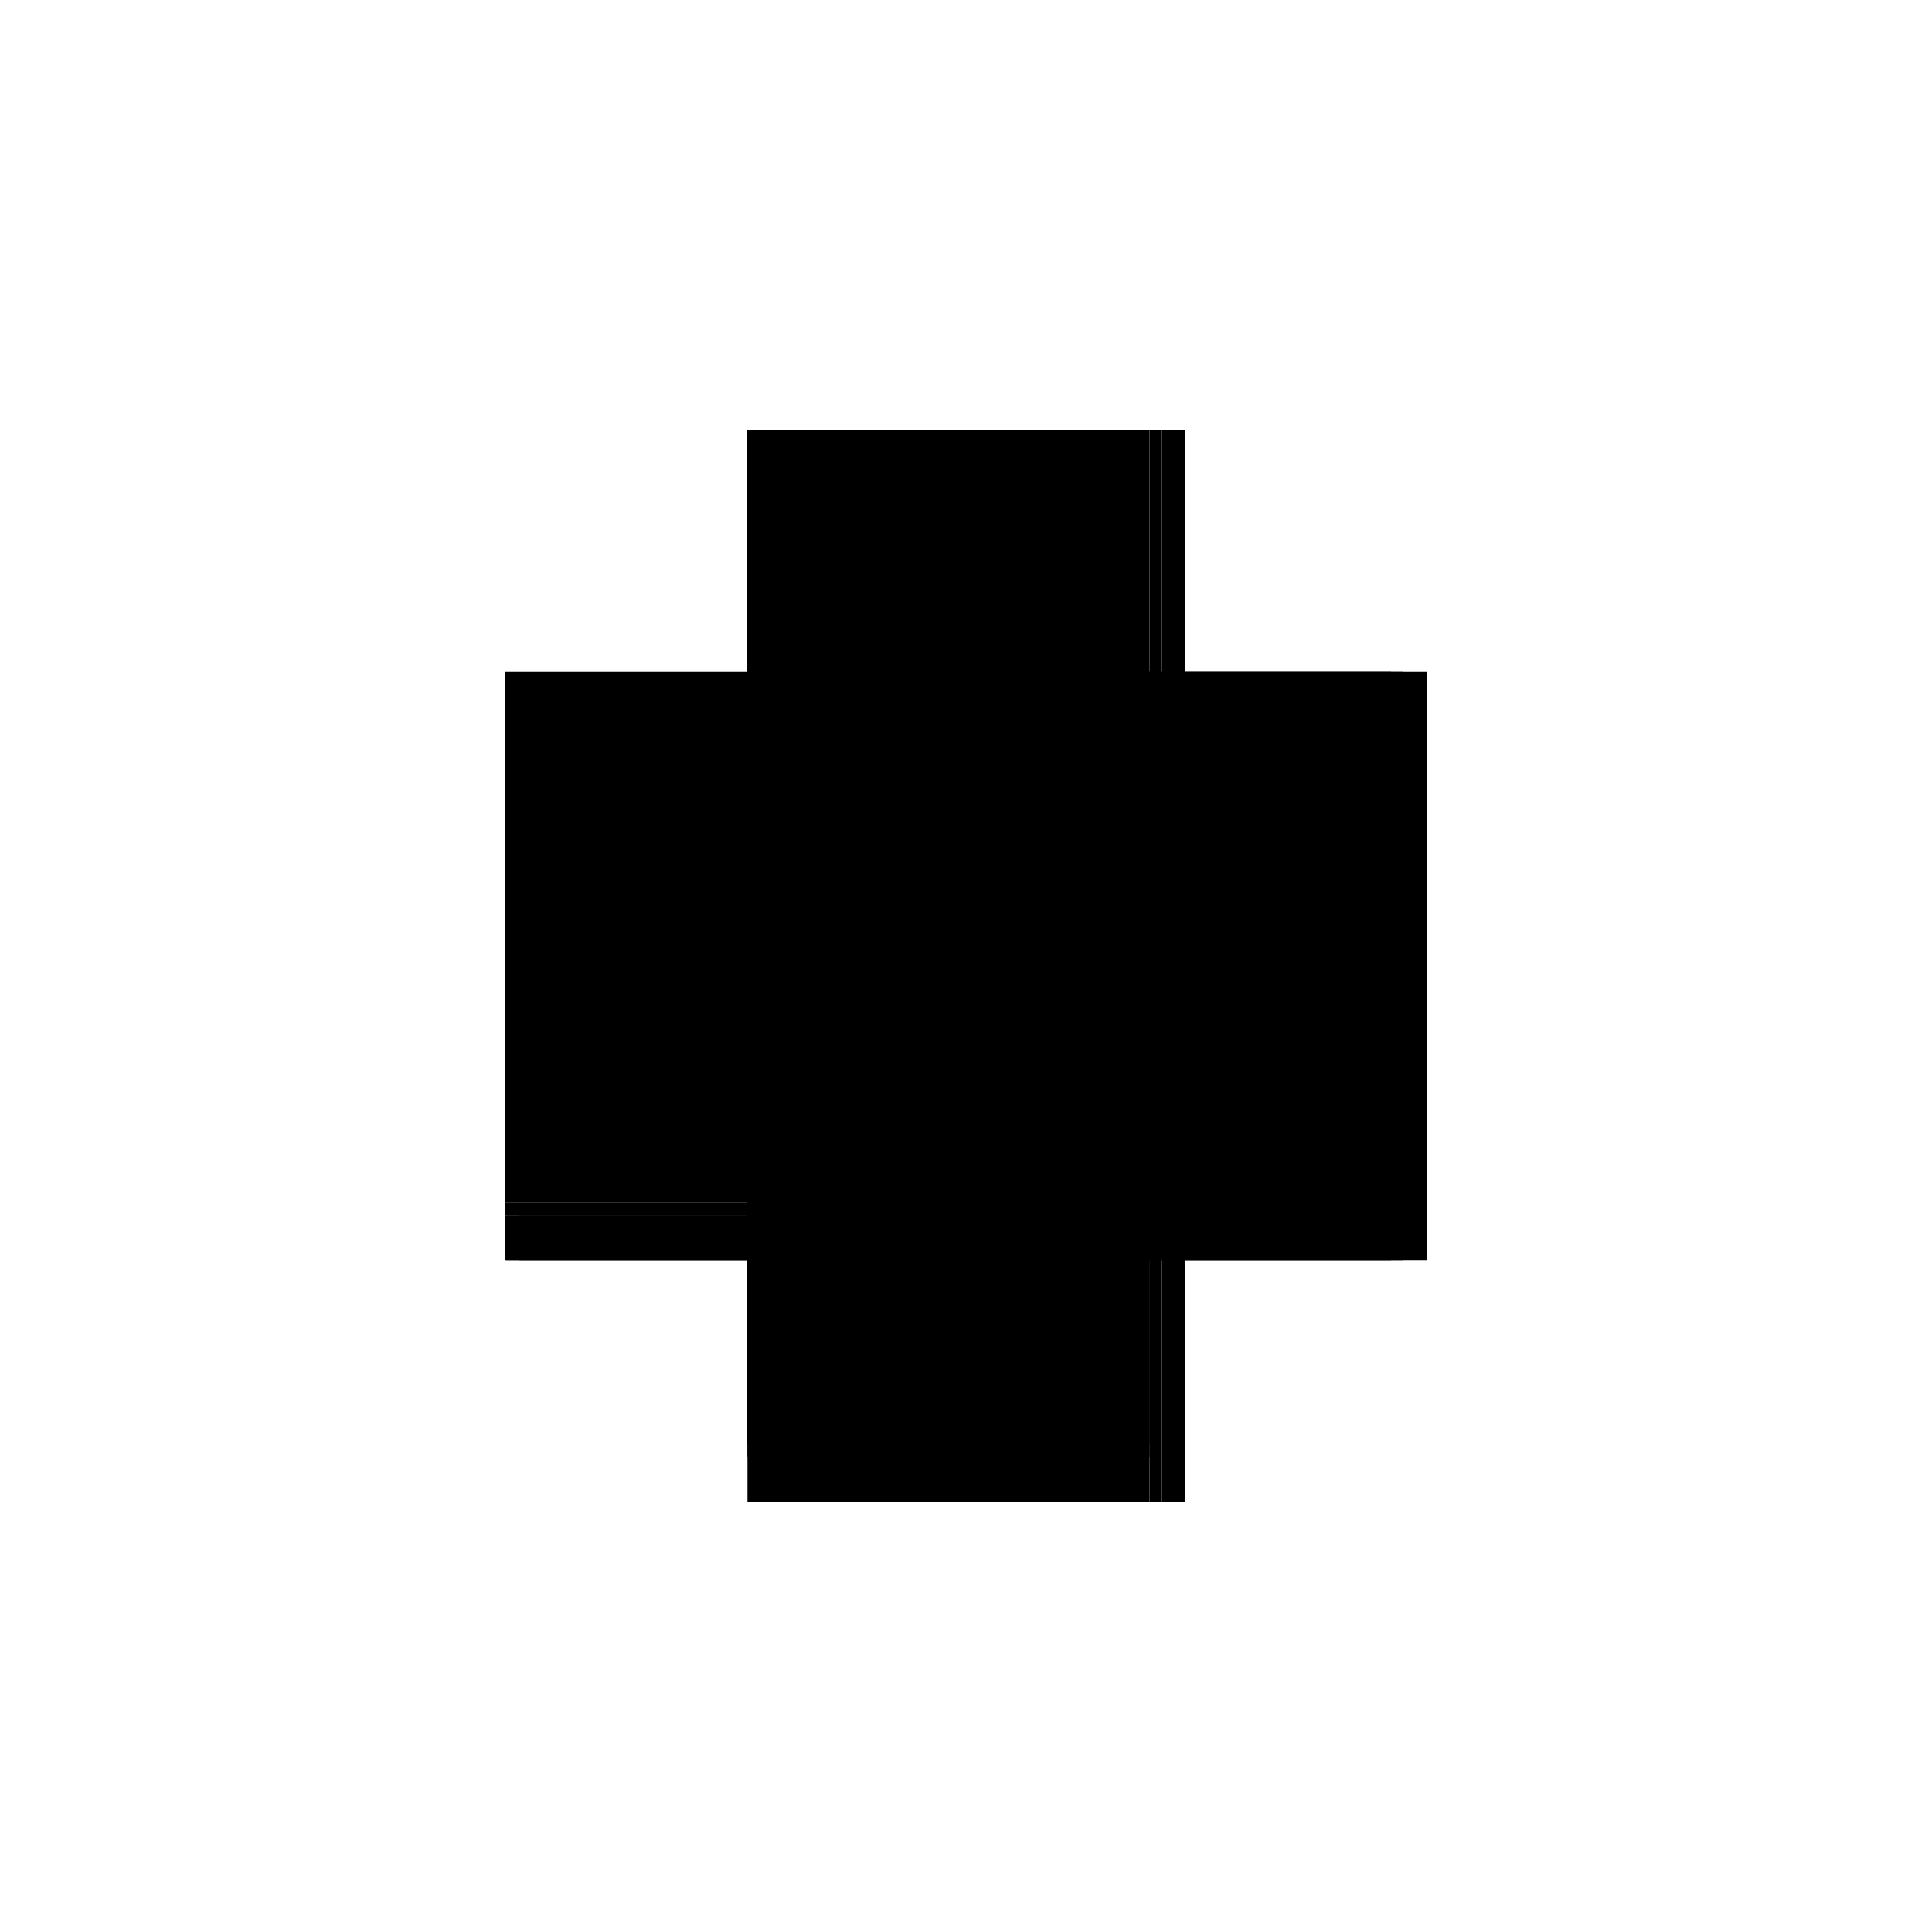
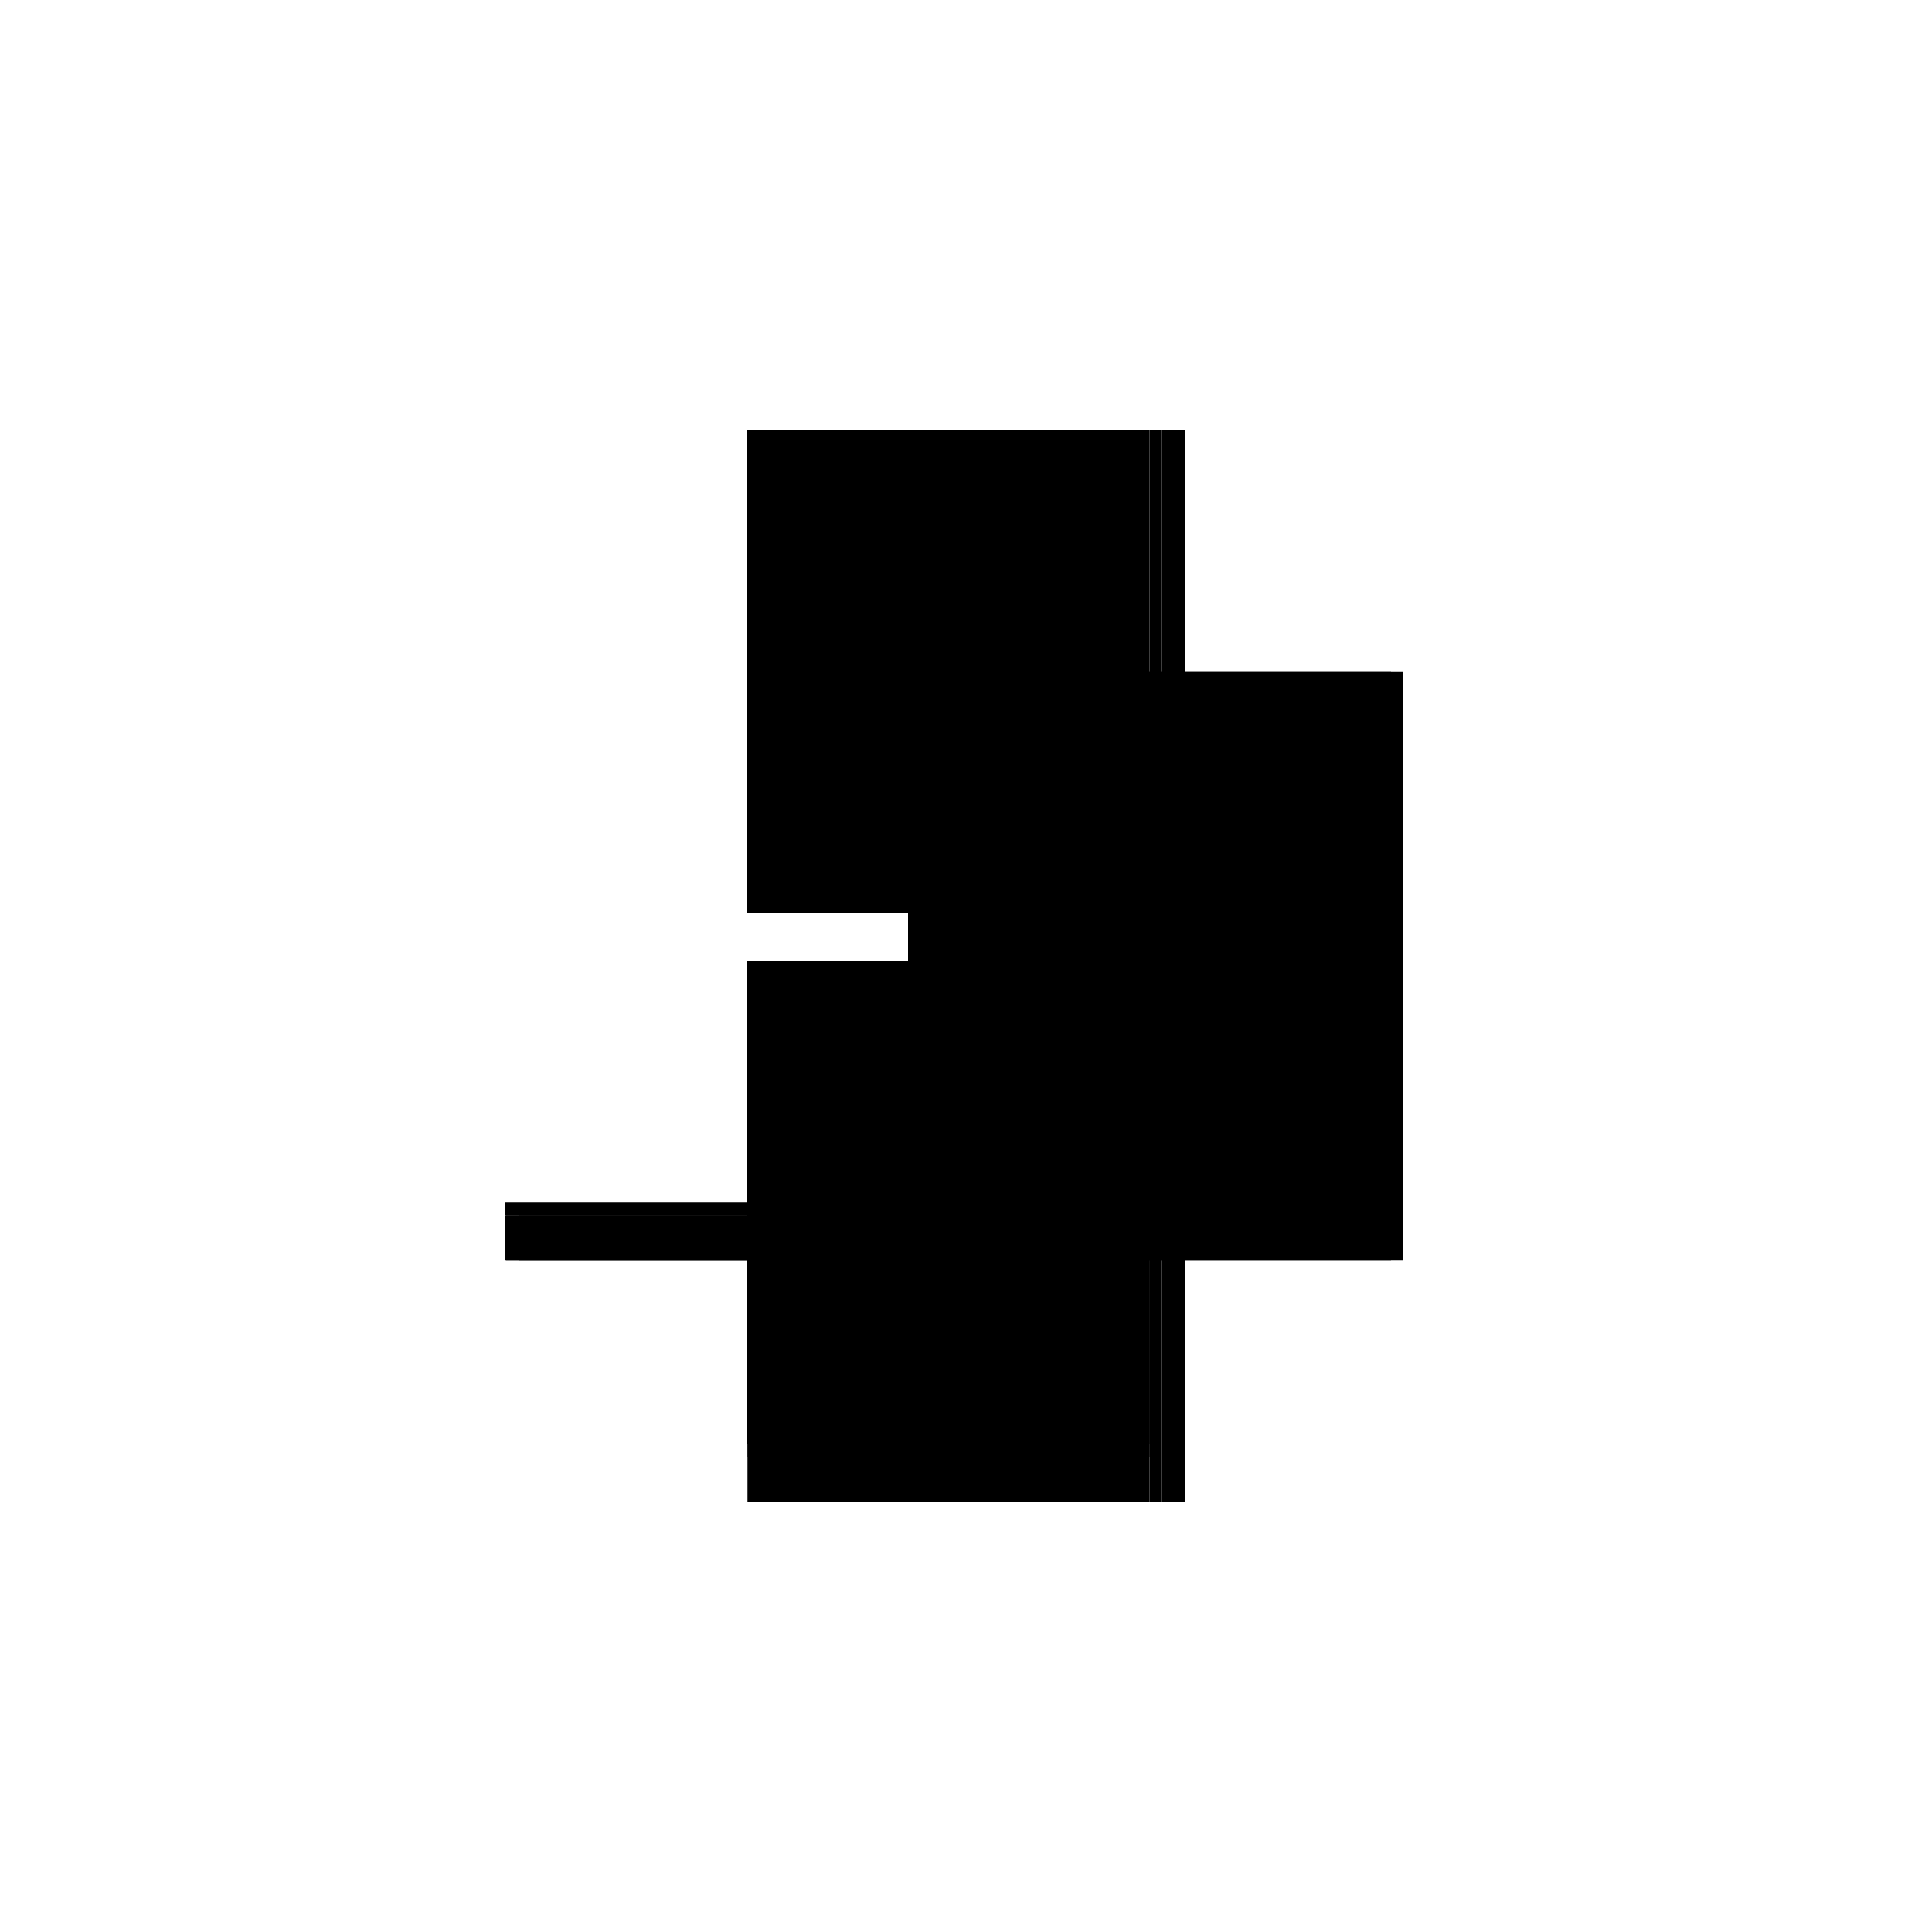
<svg xmlns="http://www.w3.org/2000/svg" baseProfile="full" height="100%" version="1.1" viewBox="-1,-1,2,2" width="100%">
  <defs>
    <style type="text/css">.vectorEffectClass {vector-effect: non-scaling-stroke;}</style>
  </defs>
-   <line class="vectorEffectClass" fill="none" stroke="black" stroke-width="0.5" x1="0.227" x2="0.227" y1="0.305" y2="-0.305" />
-   <line class="vectorEffectClass" fill="none" stroke="black" stroke-width="0.5" x1="-0.227" x2="-0.227" y1="0.245" y2="-0.305" />
  <line class="vectorEffectClass" fill="none" stroke="black" stroke-width="0.5" x1="-0.227" x2="0.19" y1="-0.305" y2="-0.305" />
  <line class="vectorEffectClass" fill="none" stroke="black" stroke-width="0.5" x1="-0.213" x2="0.19" y1="0.305" y2="0.305" />
  <line class="vectorEffectClass" fill="none" stroke="black" stroke-width="0.5" x1="-0.227" x2="-0.227" y1="0.305" y2="0.258" />
  <line class="vectorEffectClass" fill="none" stroke="black" stroke-width="0.5" x1="0.202" x2="0.227" y1="-0.305" y2="-0.305" />
  <line class="vectorEffectClass" fill="none" stroke="black" stroke-width="0.5" x1="0.202" x2="0.227" y1="0.305" y2="0.305" />
  <line class="vectorEffectClass" fill="none" stroke="black" stroke-width="0.5" x1="-0.227" x2="-0.227" y1="0.258" y2="0.245" />
  <line class="vectorEffectClass" fill="none" stroke="black" stroke-width="0.5" x1="-0.226" x2="-0.213" y1="0.305" y2="0.305" />
  <line class="vectorEffectClass" fill="none" stroke="black" stroke-width="0.5" x1="0.19" x2="0.202" y1="-0.305" y2="-0.305" />
  <line class="vectorEffectClass" fill="none" stroke="black" stroke-width="0.5" x1="0.19" x2="0.202" y1="0.305" y2="0.305" />
  <line class="vectorEffectClass" fill="none" stroke="black" stroke-width="0.5" x1="-0.227" x2="-0.226" y1="0.305" y2="0.305" />
  <line class="vectorEffectClass" fill="none" stroke="black" stroke-dasharray="5.0 5.0" stroke-width="0.5" x1="0.202" x2="0.202" y1="0.305" y2="-0.305" />
  <line class="vectorEffectClass" fill="none" stroke="black" stroke-dasharray="5.0 5.0" stroke-width="0.5" x1="0.19" x2="0.19" y1="0.245" y2="-0.305" />
  <line class="vectorEffectClass" fill="none" stroke="black" stroke-dasharray="5.0 5.0" stroke-width="0.5" x1="-0.227" x2="0.19" y1="0.245" y2="0.245" />
  <line class="vectorEffectClass" fill="none" stroke="black" stroke-dasharray="5.0 5.0" stroke-width="0.5" x1="-0.213" x2="0.19" y1="0.258" y2="0.258" />
  <line class="vectorEffectClass" fill="none" stroke="black" stroke-dasharray="5.0 5.0" stroke-width="0.5" x1="0.19" x2="0.19" y1="0.305" y2="0.258" />
  <line class="vectorEffectClass" fill="none" stroke="black" stroke-dasharray="5.0 5.0" stroke-width="0.5" x1="-0.226" x2="-0.226" y1="0.305" y2="0.258" />
  <line class="vectorEffectClass" fill="none" stroke="black" stroke-dasharray="5.0 5.0" stroke-width="0.5" x1="-0.213" x2="-0.213" y1="0.305" y2="0.258" />
  <line class="vectorEffectClass" fill="none" stroke="black" stroke-dasharray="5.0 5.0" stroke-width="0.5" x1="0.19" x2="0.19" y1="0.258" y2="0.245" />
  <line class="vectorEffectClass" fill="none" stroke="black" stroke-dasharray="5.0 5.0" stroke-width="0.5" x1="-0.226" x2="-0.213" y1="0.258" y2="0.258" />
-   <line class="vectorEffectClass" fill="none" stroke="black" stroke-dasharray="5.0 5.0" stroke-width="0.5" x1="-0.227" x2="-0.226" y1="0.258" y2="0.258" />
</svg>